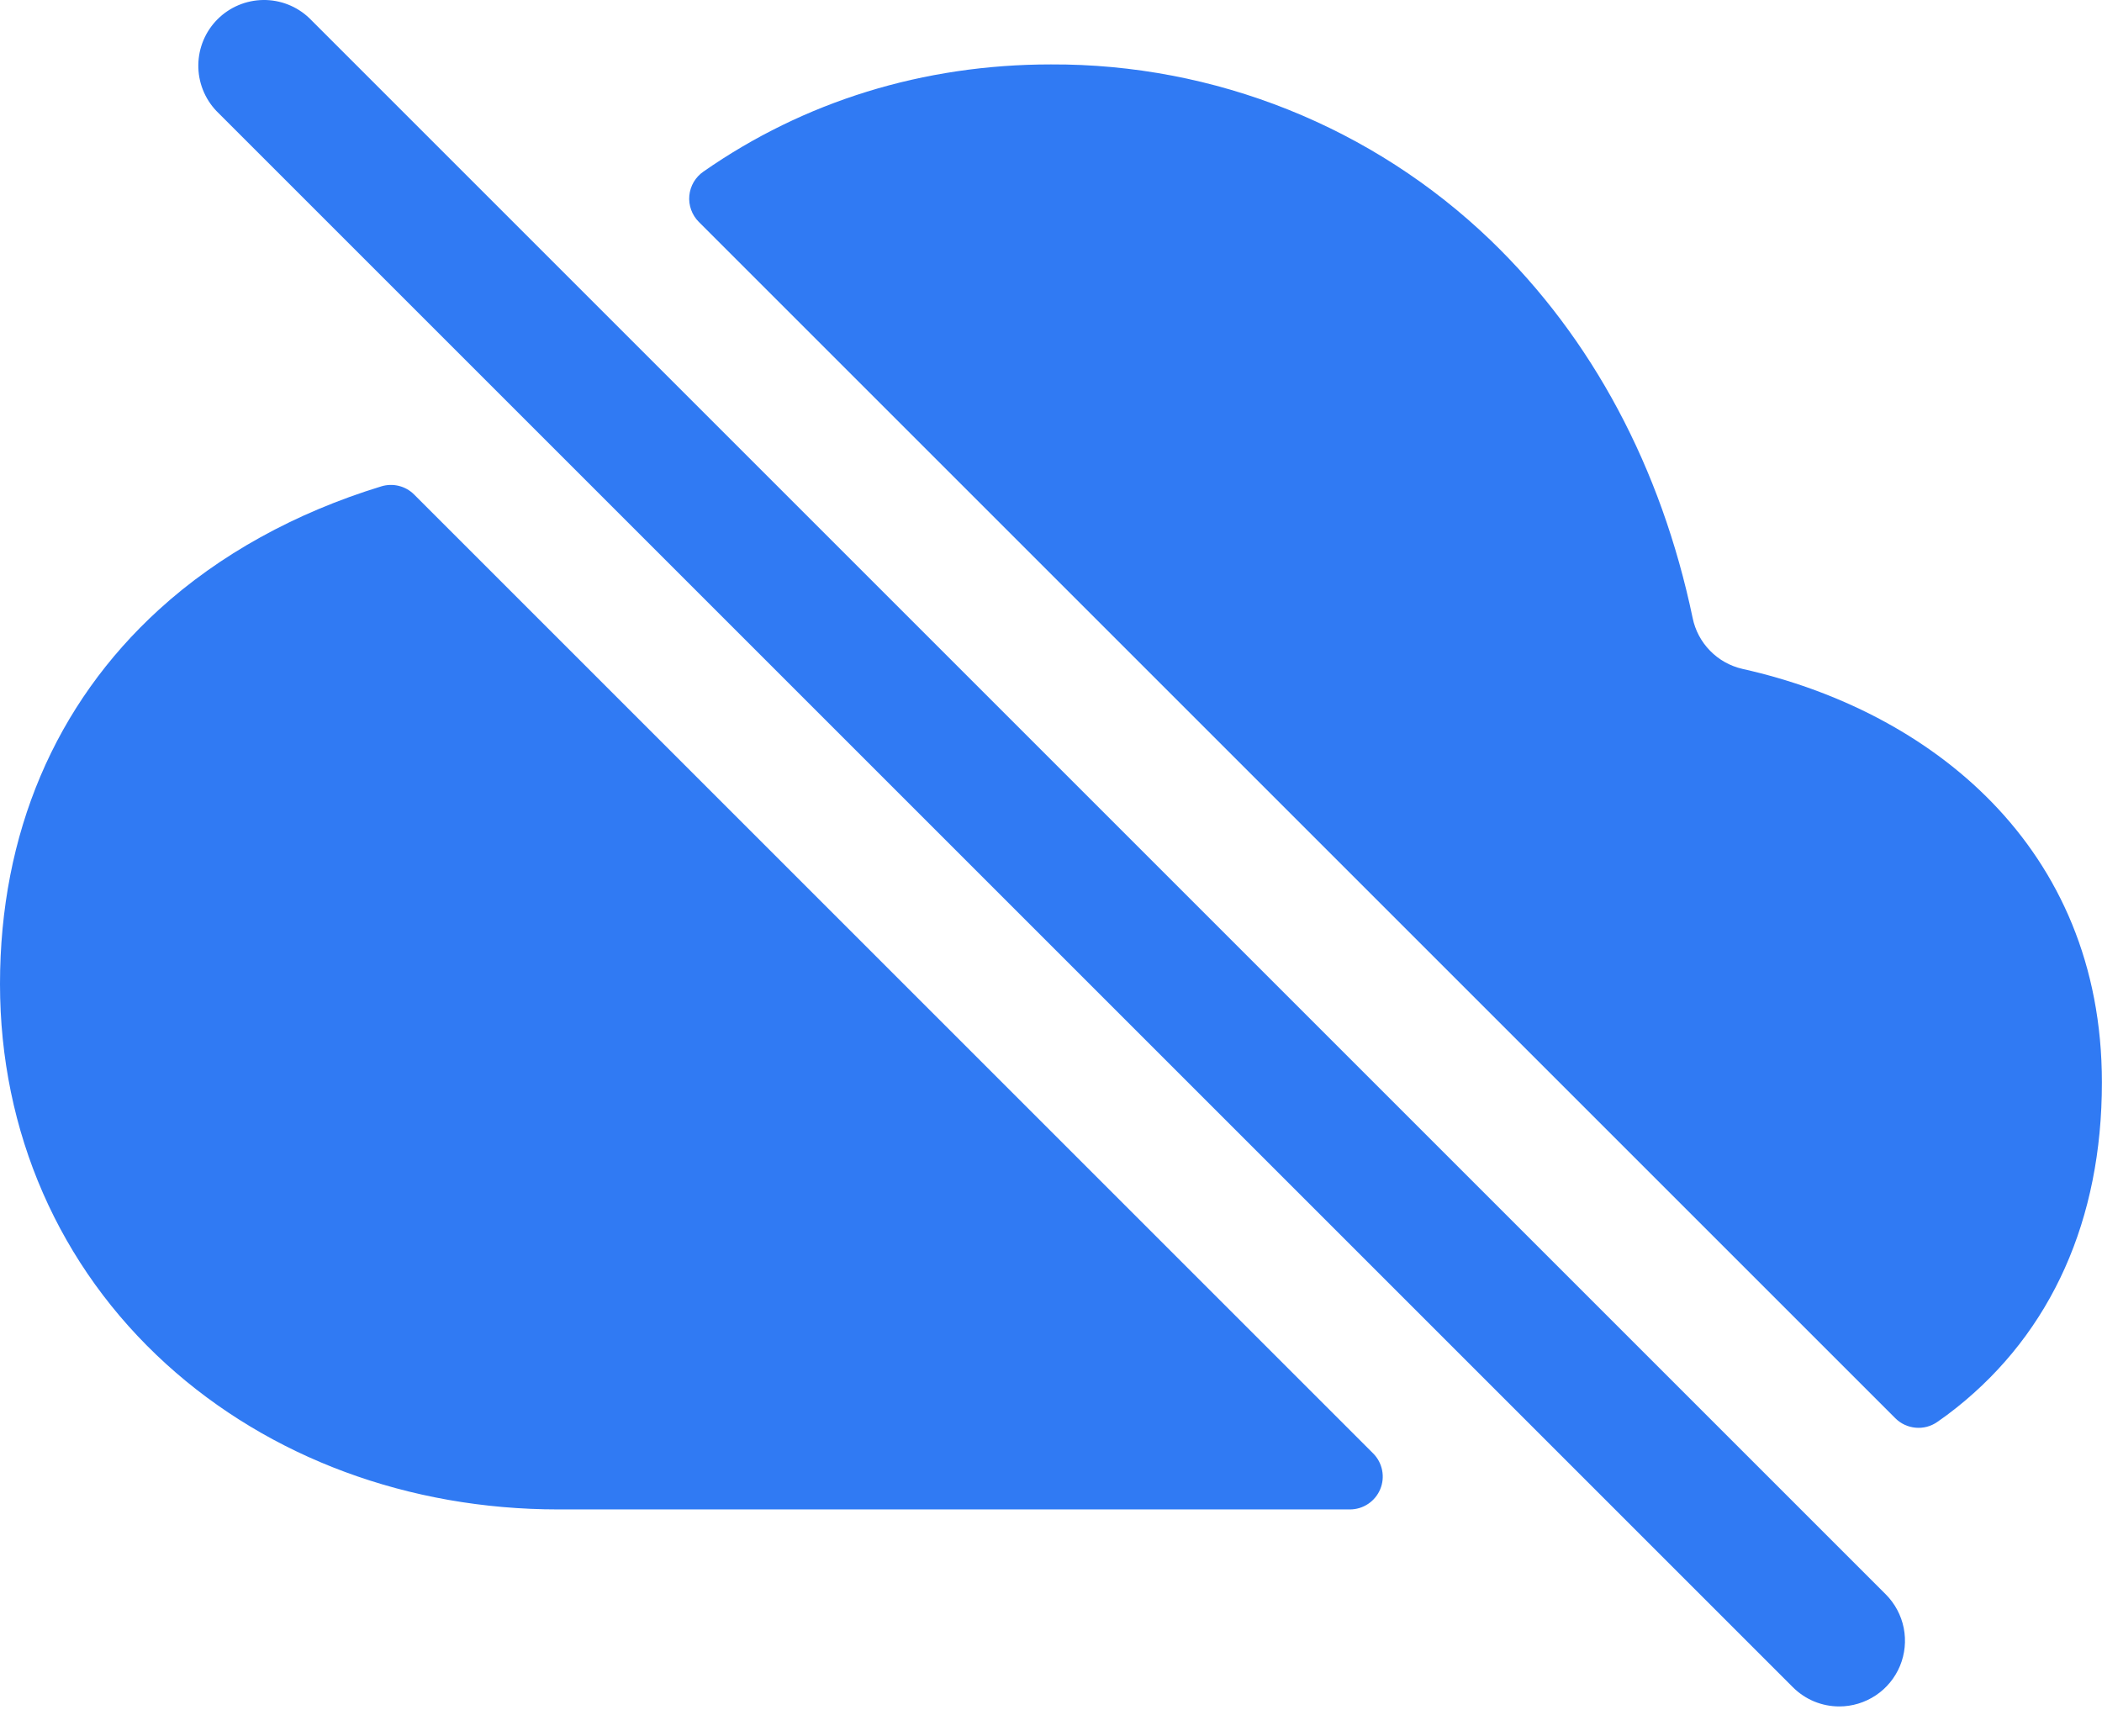
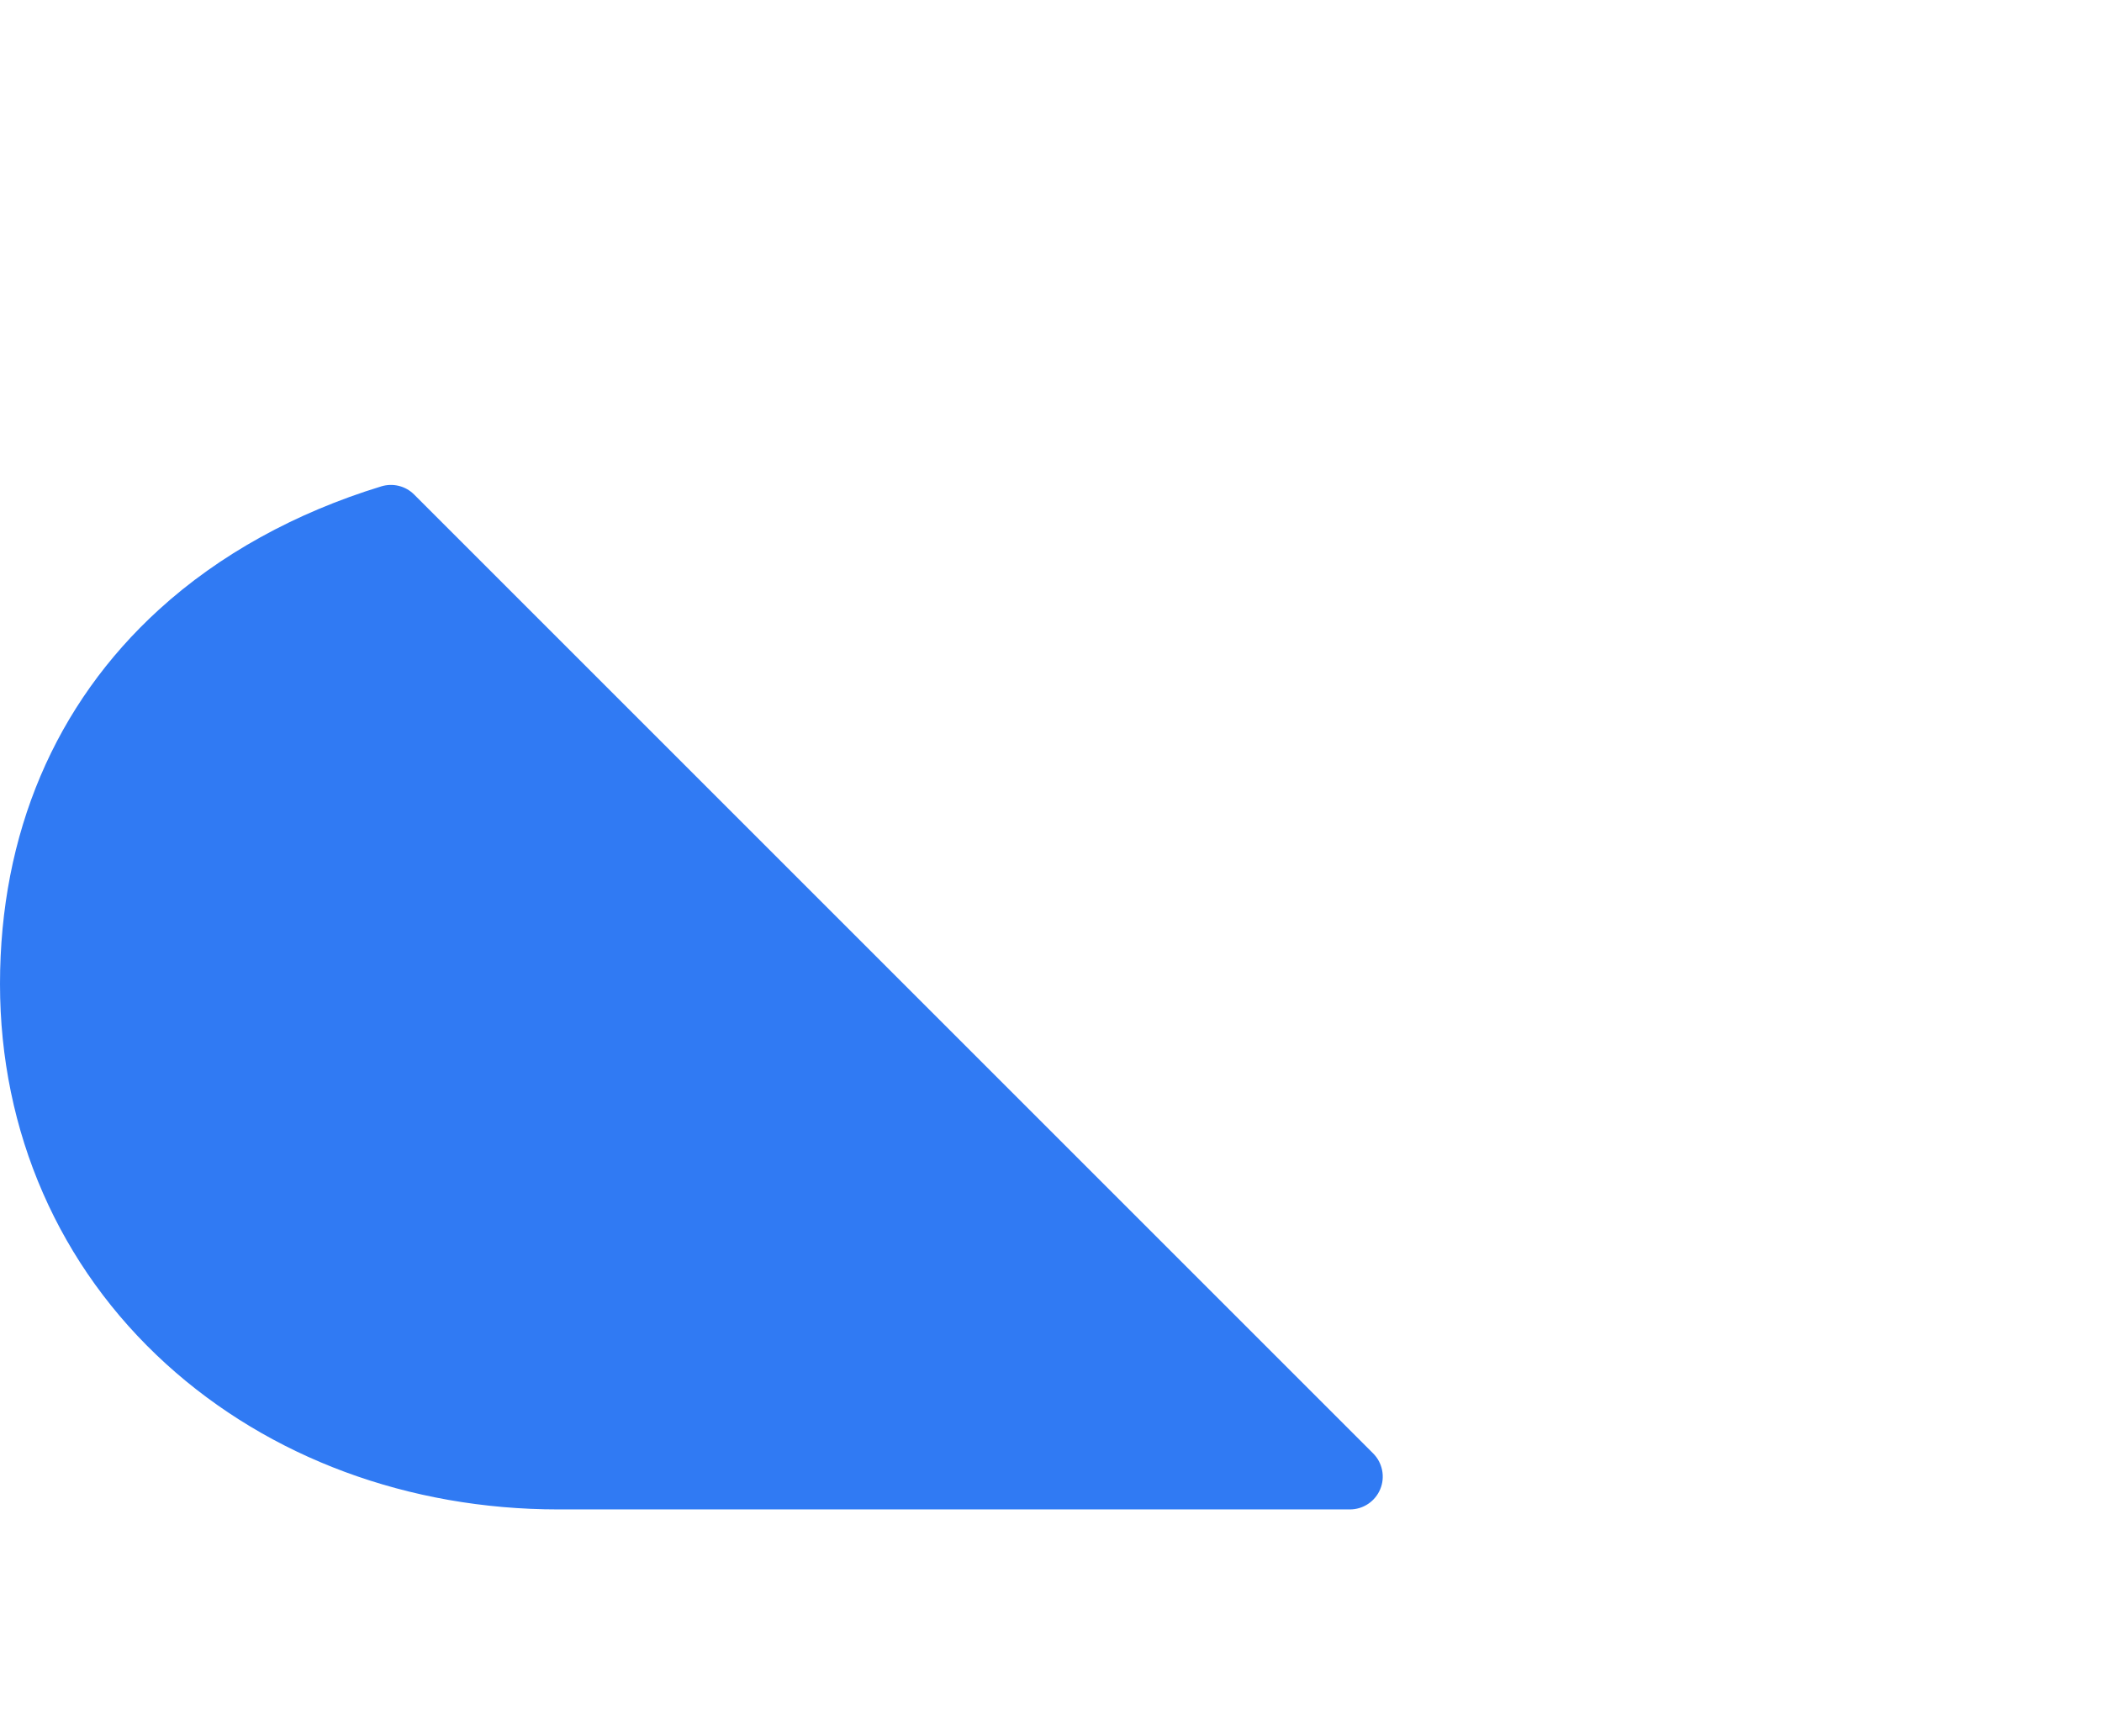
<svg xmlns="http://www.w3.org/2000/svg" width="46" height="38" viewBox="0 0 46 38" fill="none">
-   <path d="M40.251 37.349C40.062 37.349 39.876 37.312 39.701 37.24C39.527 37.168 39.368 37.061 39.235 36.928L4.735 2.428C4.477 2.156 4.335 1.794 4.34 1.419C4.345 1.044 4.496 0.686 4.761 0.421C5.026 0.156 5.384 0.005 5.759 0C6.134 -0.005 6.496 0.137 6.767 0.395L41.267 34.895C41.468 35.096 41.605 35.352 41.661 35.631C41.716 35.91 41.688 36.199 41.579 36.462C41.47 36.724 41.286 36.949 41.05 37.106C40.813 37.264 40.535 37.349 40.251 37.349Z" fill="#307AF3" />
  <path d="M3.479 13.342C1.203 15.417 0 18.251 0 21.537C0 24.772 1.292 27.726 3.638 29.856C5.897 31.908 8.945 33.037 12.219 33.037H29.541C29.683 33.037 29.822 32.995 29.94 32.916C30.058 32.837 30.151 32.725 30.205 32.594C30.26 32.462 30.274 32.318 30.246 32.178C30.218 32.039 30.15 31.91 30.049 31.81L9.063 10.824C8.971 10.732 8.856 10.666 8.729 10.635C8.602 10.603 8.47 10.607 8.345 10.645C6.469 11.219 4.798 12.138 3.479 13.342Z" fill="#307AF3" />
-   <path d="M42.816 30.81C44.898 29.152 45.998 26.691 45.998 23.692C45.998 18.519 42.224 15.553 38.131 14.64C37.862 14.578 37.616 14.441 37.423 14.243C37.23 14.046 37.097 13.797 37.042 13.527C36.352 10.231 34.845 7.404 32.623 5.261C30.037 2.775 26.585 1.394 22.998 1.41C20.202 1.41 17.596 2.219 15.395 3.755C15.308 3.815 15.235 3.893 15.181 3.984C15.128 4.075 15.095 4.177 15.085 4.282C15.075 4.387 15.089 4.493 15.125 4.592C15.161 4.692 15.218 4.782 15.293 4.857L41.477 31.041C41.596 31.16 41.752 31.233 41.92 31.248C42.087 31.264 42.255 31.22 42.393 31.124C42.539 31.024 42.68 30.919 42.816 30.81Z" fill="#307AF3" />
</svg>